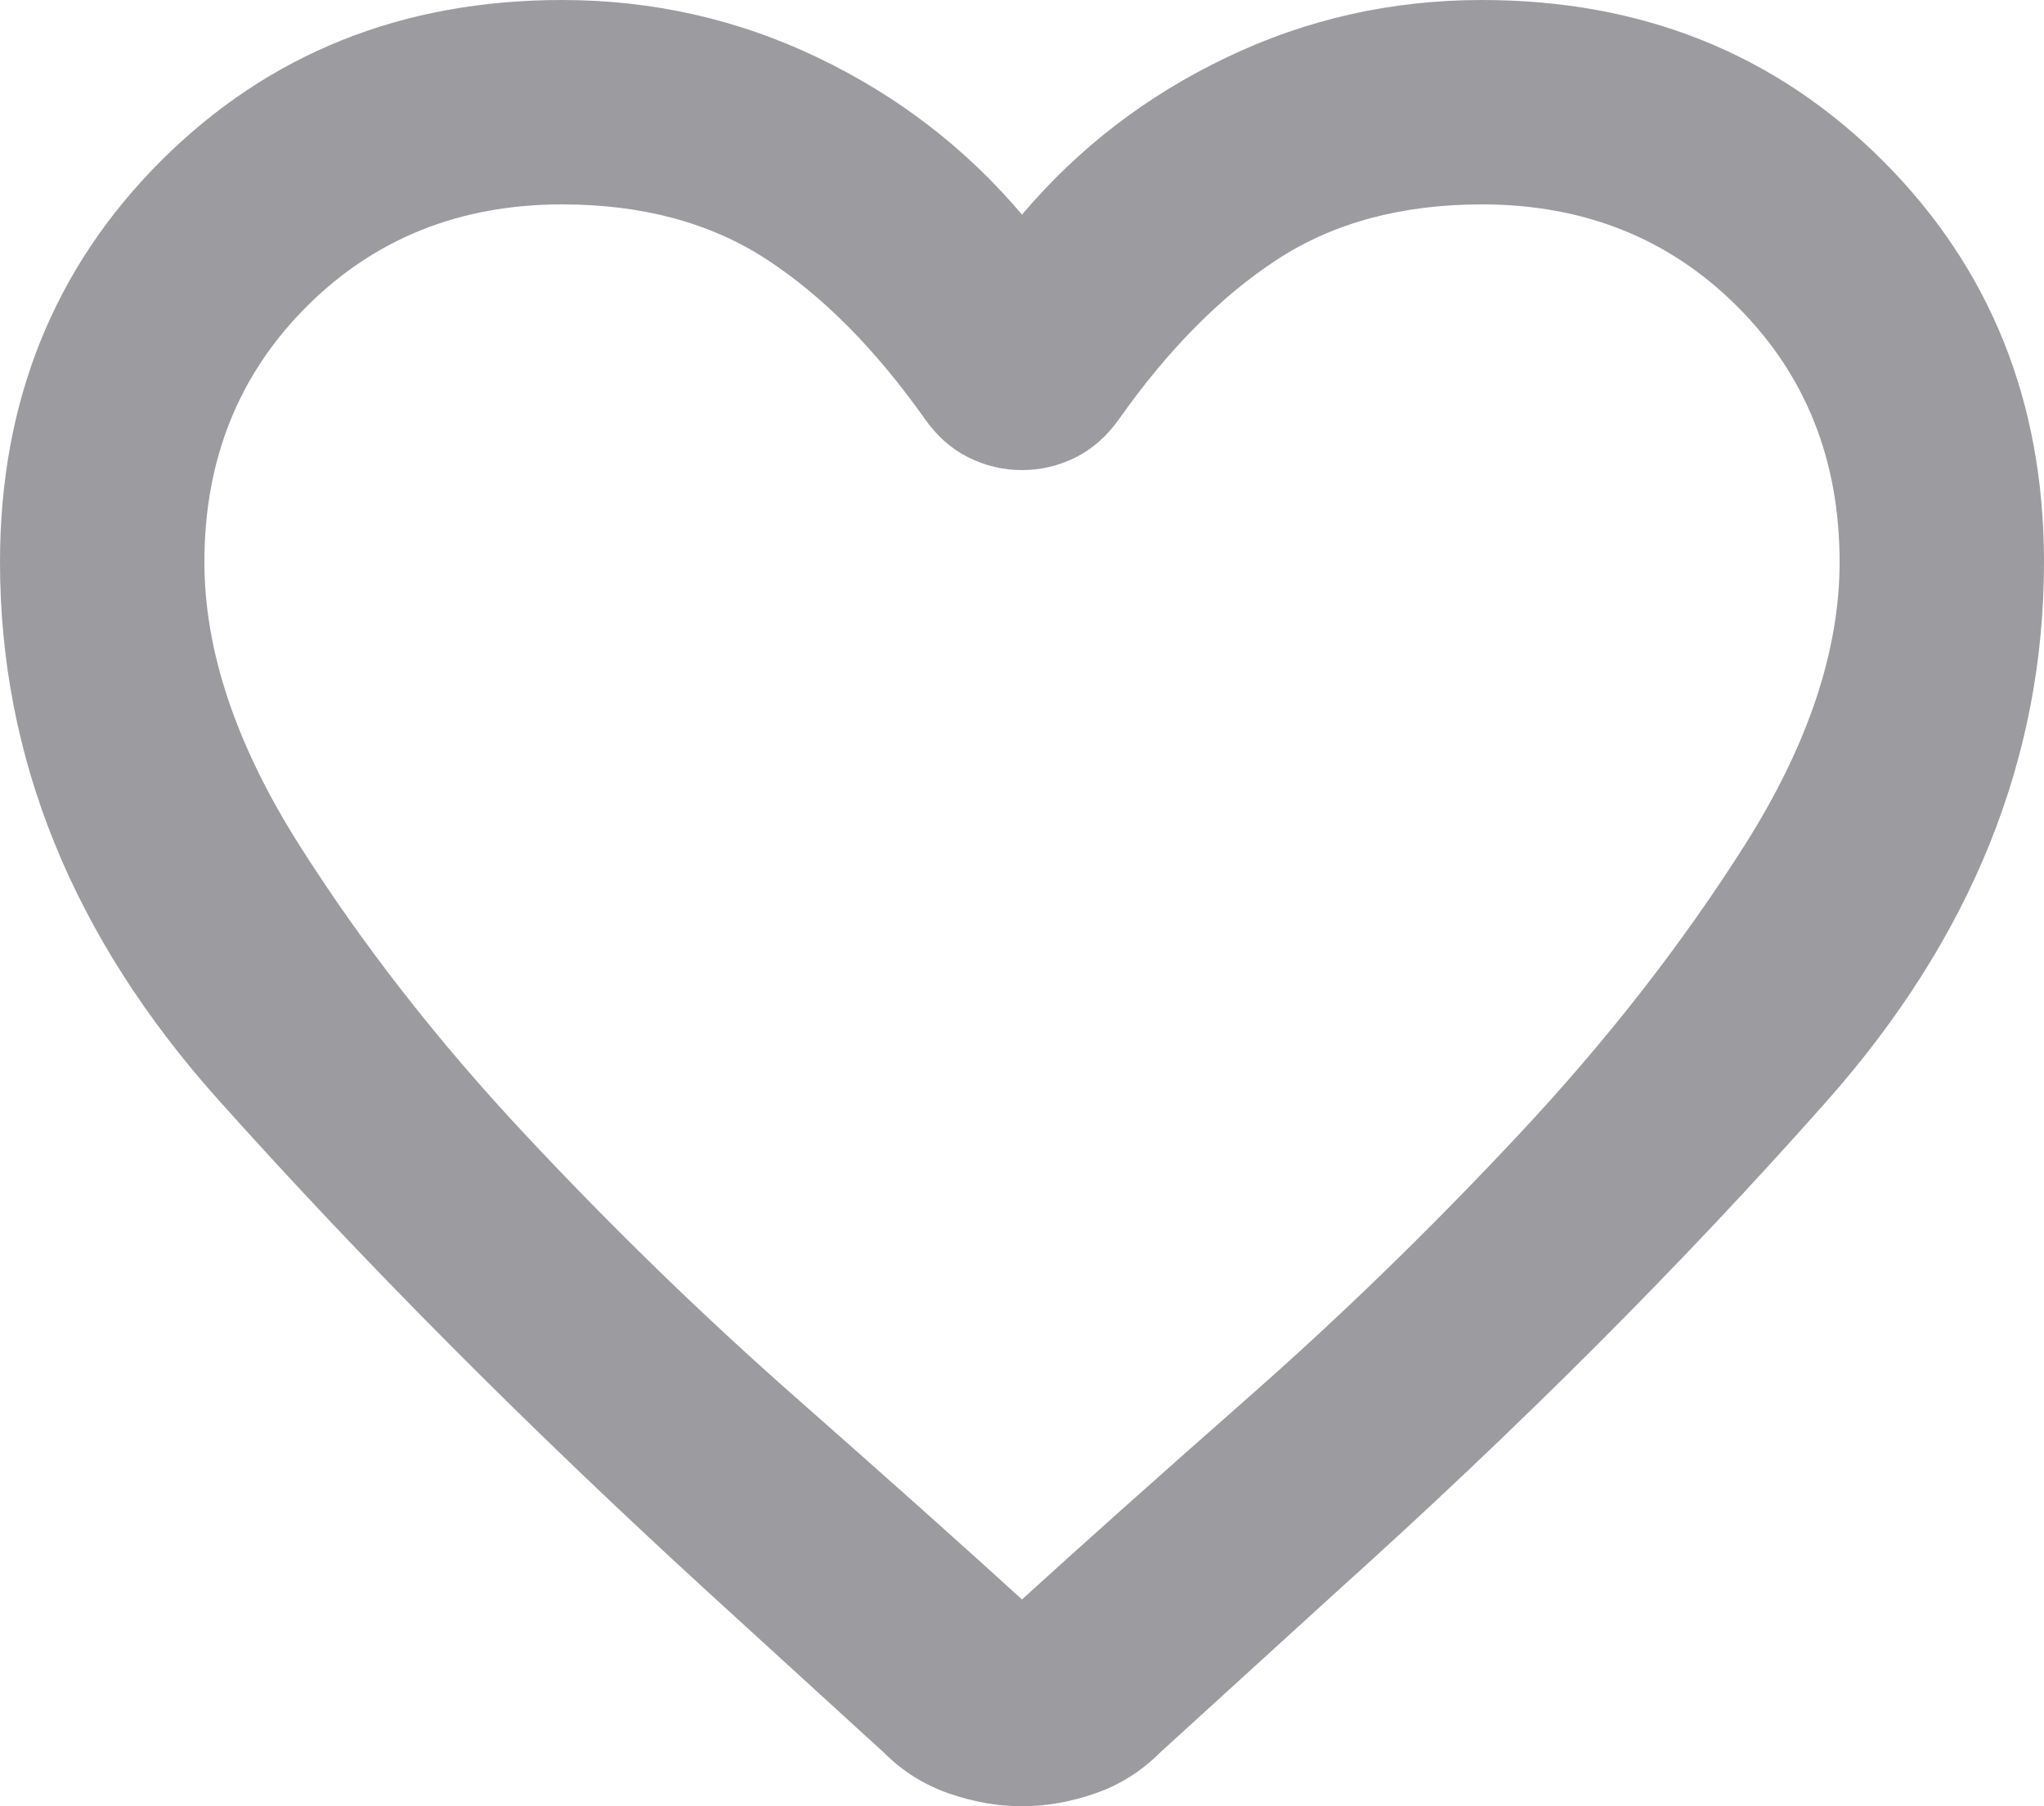
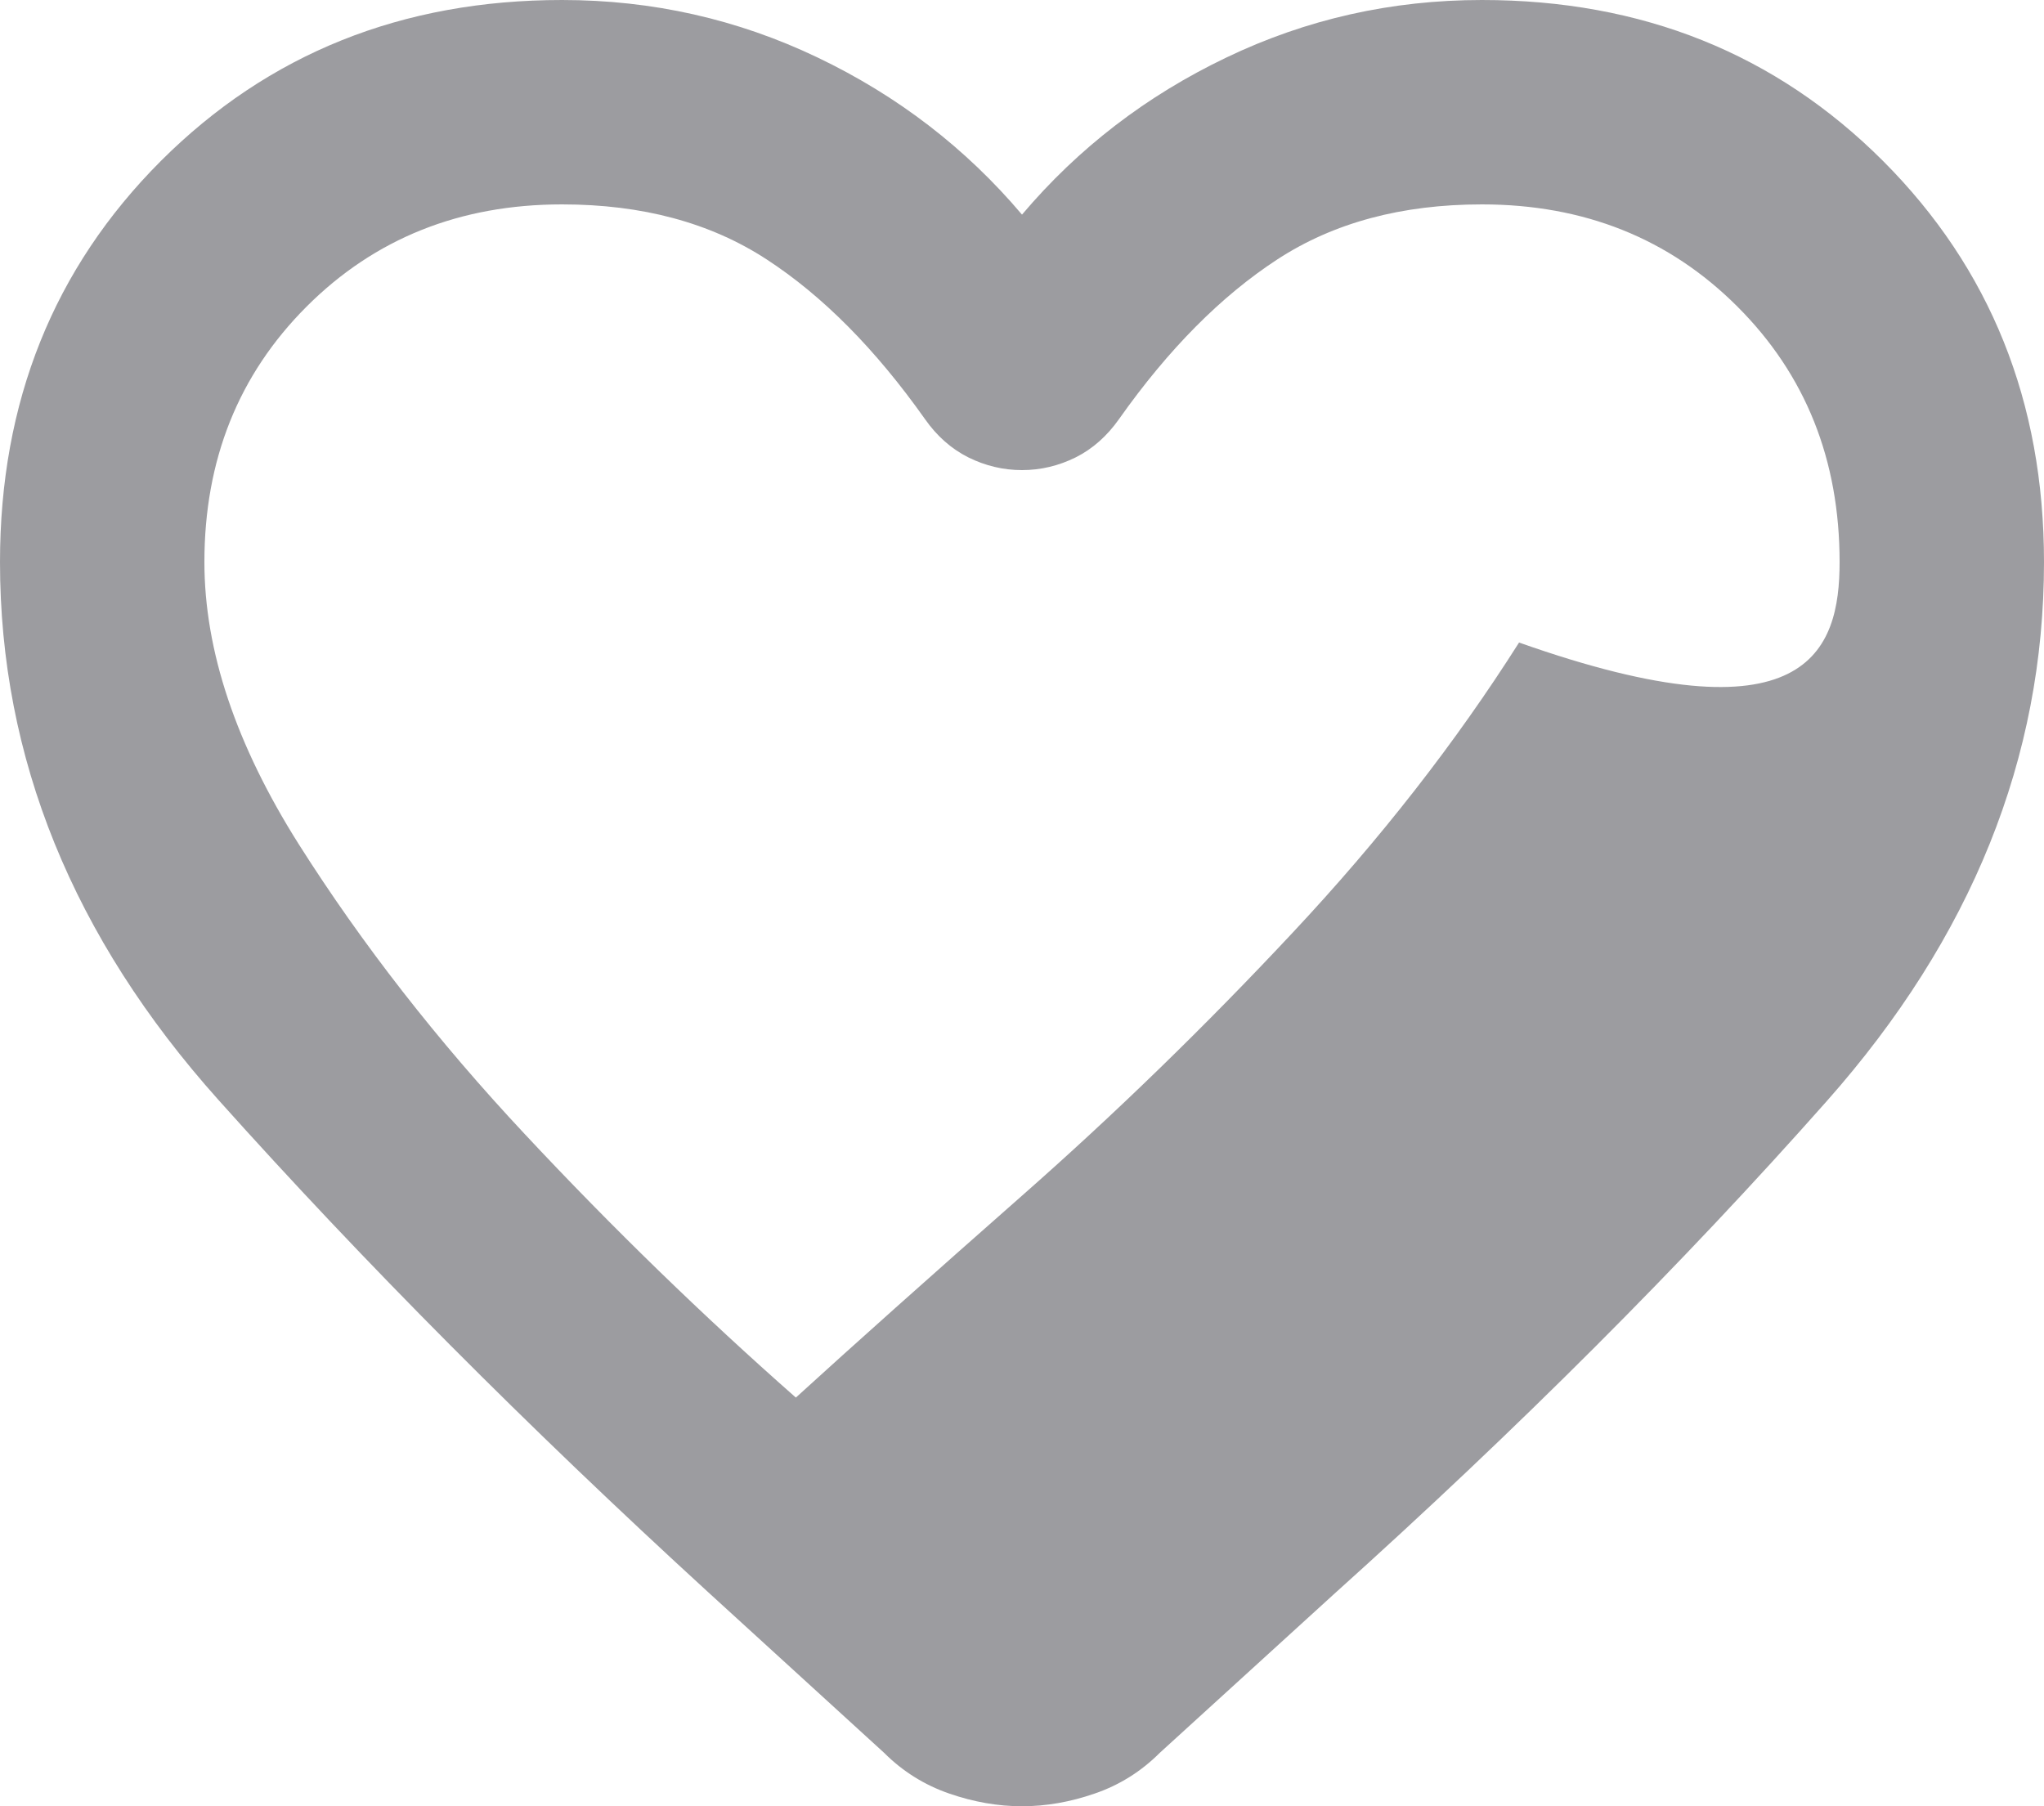
<svg xmlns="http://www.w3.org/2000/svg" version="1.1" id="Ebene_1" x="0px" y="0px" width="22px" height="19.442px" viewBox="0 0.15 22 19.442" enable-background="new 0 0.15 22 19.442" xml:space="preserve">
-   <path fill="#9C9CA0" d="M11,19.592c-0.257,0-0.518-0.045-0.784-0.137c-0.266-0.092-0.5-0.238-0.701-0.439l-1.897-1.732  c-1.943-1.779-3.699-3.543-5.267-5.295C0.784,10.238,0,8.308,0,6.2c0-1.724,0.578-3.163,1.732-4.318  C2.888,0.728,4.327,0.15,6.05,0.15c0.972,0,1.889,0.207,2.75,0.619C9.662,1.181,10.395,1.745,11,2.46  c0.605-0.715,1.338-1.279,2.2-1.691c0.861-0.413,1.778-0.619,2.75-0.619c1.724,0,3.162,0.578,4.317,1.732  C21.422,3.038,22,4.477,22,6.2c0,2.108-0.779,4.042-2.338,5.802c-1.559,1.761-3.327,3.529-5.307,5.309l-1.871,1.705  c-0.201,0.201-0.435,0.348-0.701,0.439C11.518,19.547,11.257,19.592,11,19.592z M9.955,4.66c-0.532-0.752-1.1-1.325-1.705-1.719  S6.912,2.35,6.05,2.35c-1.1,0-2.017,0.367-2.75,1.1C2.567,4.183,2.2,5.1,2.2,6.2c0,0.953,0.339,1.966,1.017,3.039  c0.679,1.072,1.49,2.113,2.434,3.121c0.944,1.01,1.916,1.953,2.915,2.833c0.999,0.88,1.81,1.604,2.434,2.173  c0.623-0.568,1.435-1.293,2.434-2.173c1-0.88,1.971-1.823,2.915-2.833c0.944-1.008,1.755-2.048,2.435-3.121  C19.461,8.167,19.8,7.153,19.8,6.2c0-1.1-0.366-2.017-1.1-2.75c-0.733-0.733-1.65-1.1-2.75-1.1c-0.862,0-1.595,0.197-2.2,0.591  s-1.174,0.967-1.705,1.719c-0.129,0.183-0.284,0.321-0.467,0.413C11.394,5.164,11.202,5.21,11,5.21s-0.394-0.046-0.578-0.137  C10.239,4.981,10.083,4.843,9.955,4.66z" />
+   <path fill="#9C9CA0" d="M11,19.592c-0.257,0-0.518-0.045-0.784-0.137c-0.266-0.092-0.5-0.238-0.701-0.439l-1.897-1.732  c-1.943-1.779-3.699-3.543-5.267-5.295C0.784,10.238,0,8.308,0,6.2c0-1.724,0.578-3.163,1.732-4.318  C2.888,0.728,4.327,0.15,6.05,0.15c0.972,0,1.889,0.207,2.75,0.619C9.662,1.181,10.395,1.745,11,2.46  c0.605-0.715,1.338-1.279,2.2-1.691c0.861-0.413,1.778-0.619,2.75-0.619c1.724,0,3.162,0.578,4.317,1.732  C21.422,3.038,22,4.477,22,6.2c0,2.108-0.779,4.042-2.338,5.802c-1.559,1.761-3.327,3.529-5.307,5.309l-1.871,1.705  c-0.201,0.201-0.435,0.348-0.701,0.439C11.518,19.547,11.257,19.592,11,19.592z M9.955,4.66c-0.532-0.752-1.1-1.325-1.705-1.719  S6.912,2.35,6.05,2.35c-1.1,0-2.017,0.367-2.75,1.1C2.567,4.183,2.2,5.1,2.2,6.2c0,0.953,0.339,1.966,1.017,3.039  c0.679,1.072,1.49,2.113,2.434,3.121c0.944,1.01,1.916,1.953,2.915,2.833c0.623-0.568,1.435-1.293,2.434-2.173c1-0.88,1.971-1.823,2.915-2.833c0.944-1.008,1.755-2.048,2.435-3.121  C19.461,8.167,19.8,7.153,19.8,6.2c0-1.1-0.366-2.017-1.1-2.75c-0.733-0.733-1.65-1.1-2.75-1.1c-0.862,0-1.595,0.197-2.2,0.591  s-1.174,0.967-1.705,1.719c-0.129,0.183-0.284,0.321-0.467,0.413C11.394,5.164,11.202,5.21,11,5.21s-0.394-0.046-0.578-0.137  C10.239,4.981,10.083,4.843,9.955,4.66z" />
</svg>